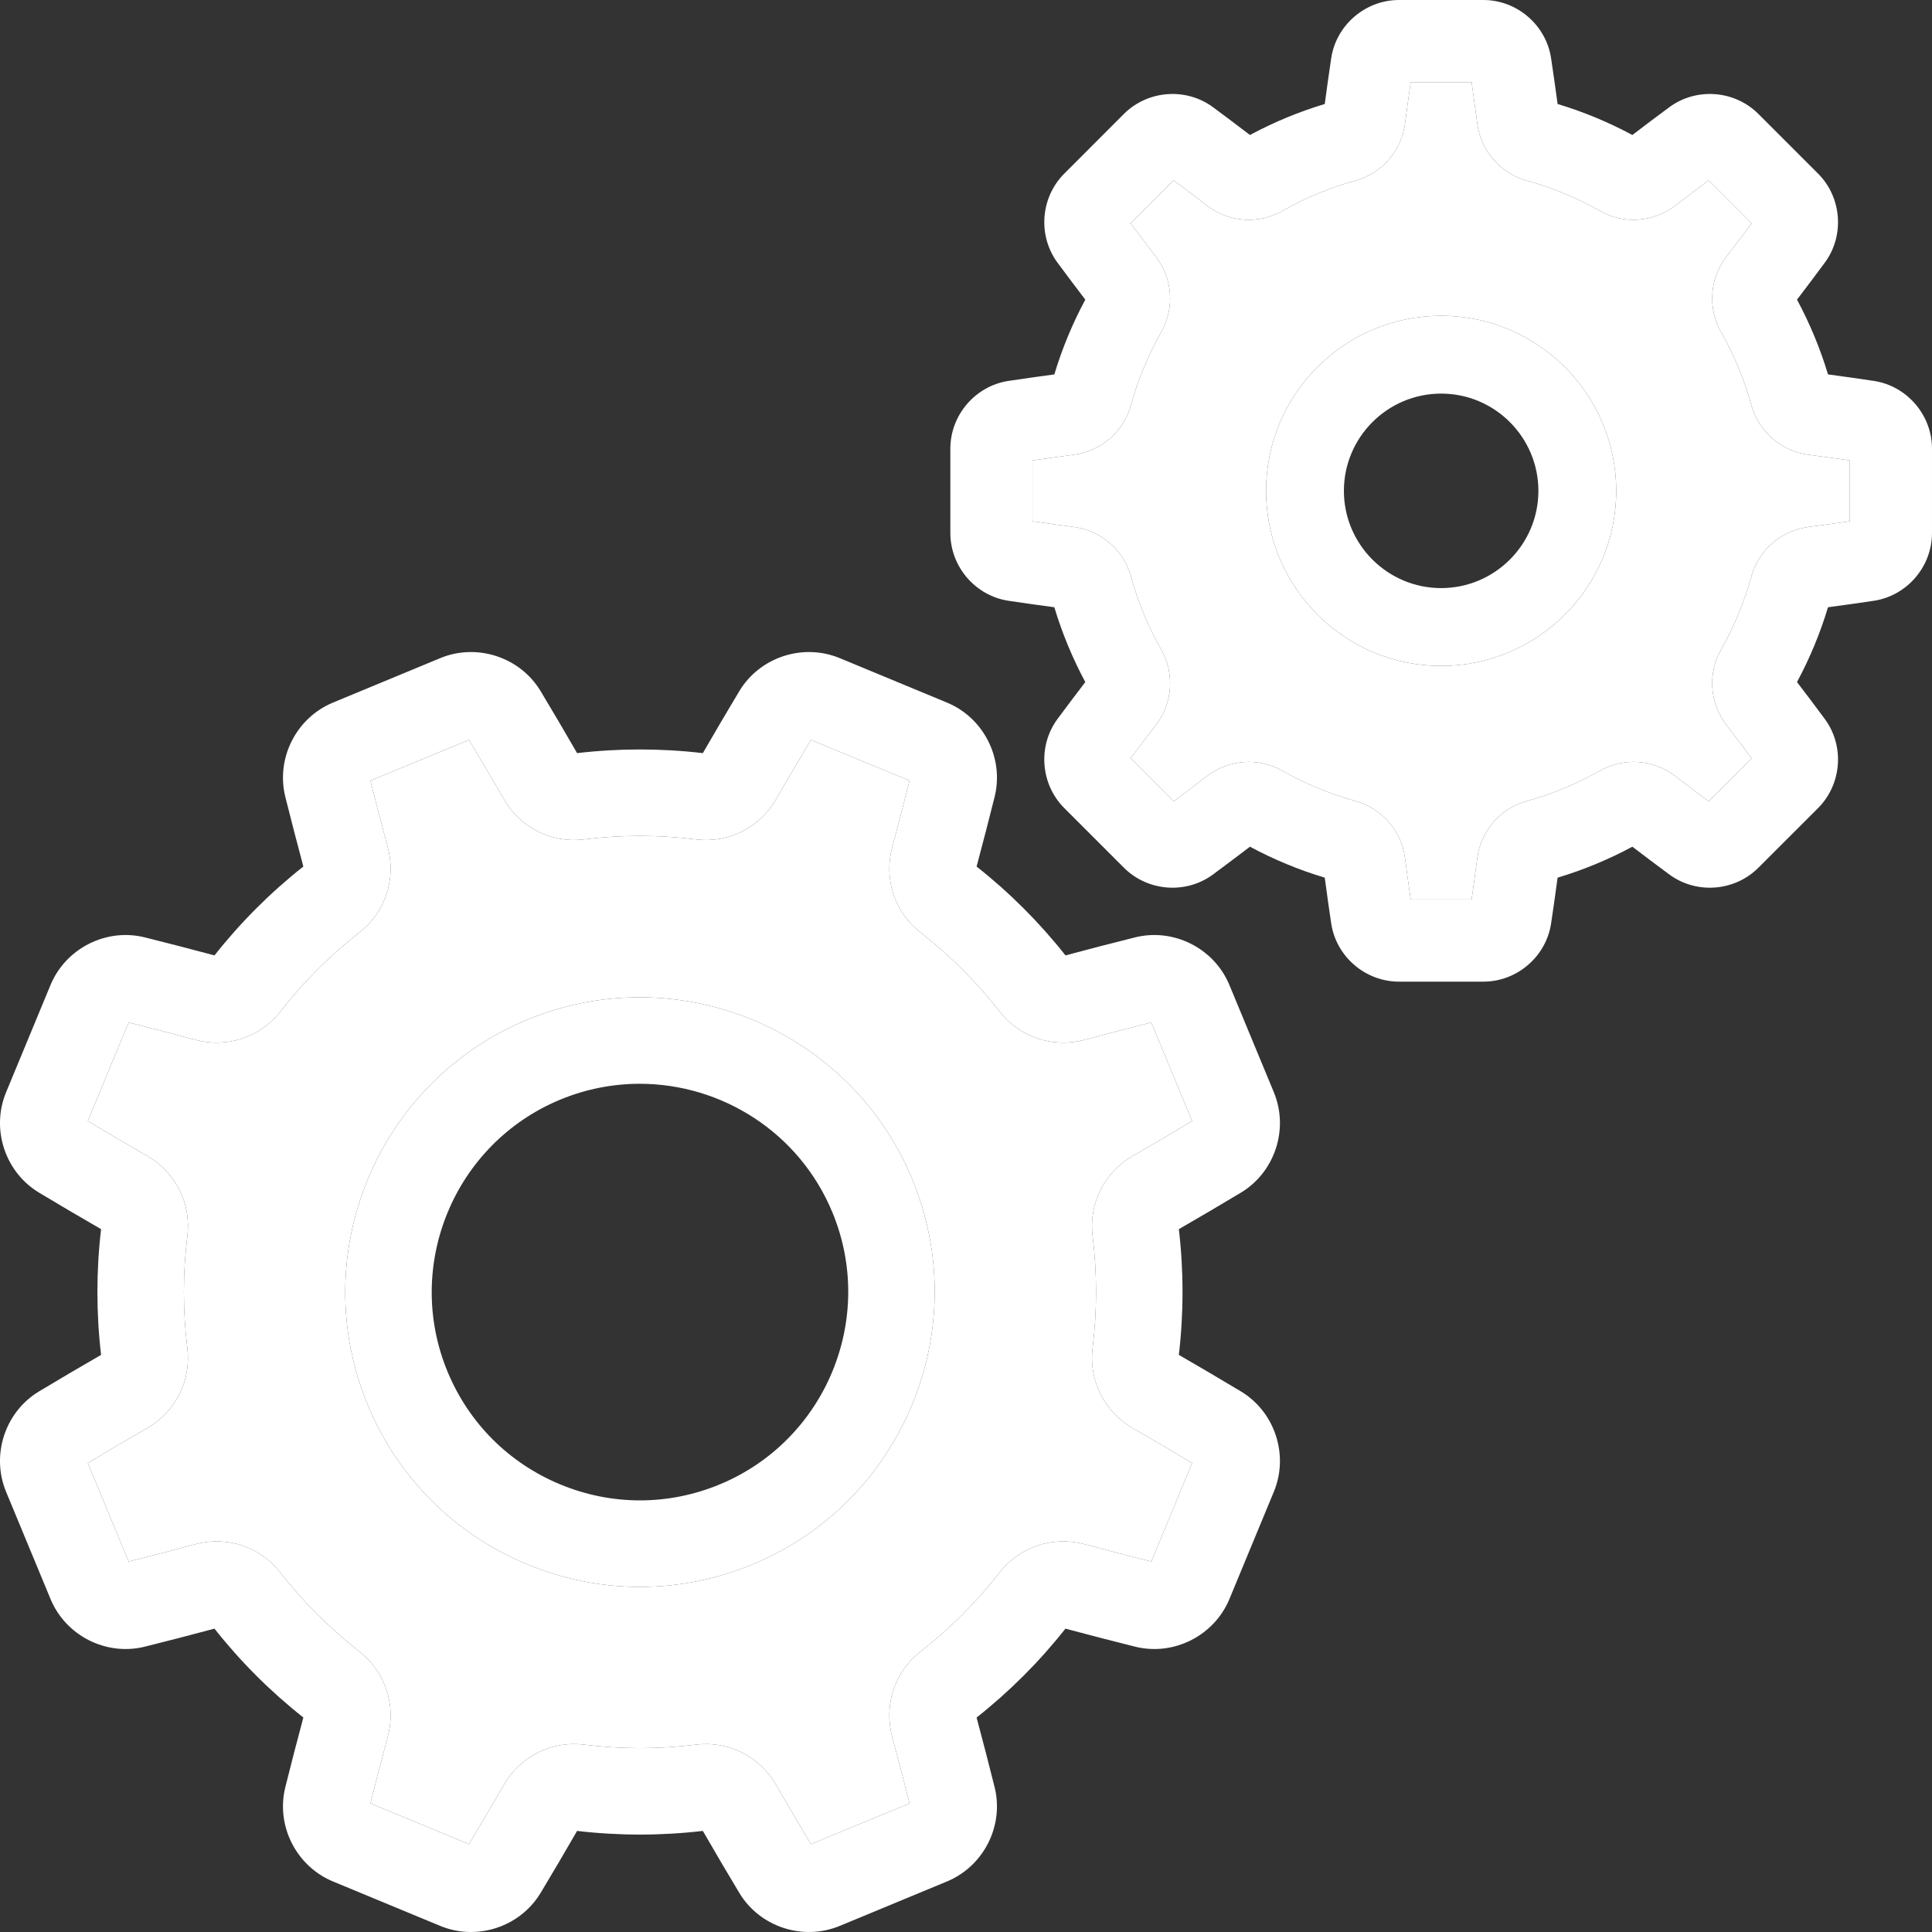
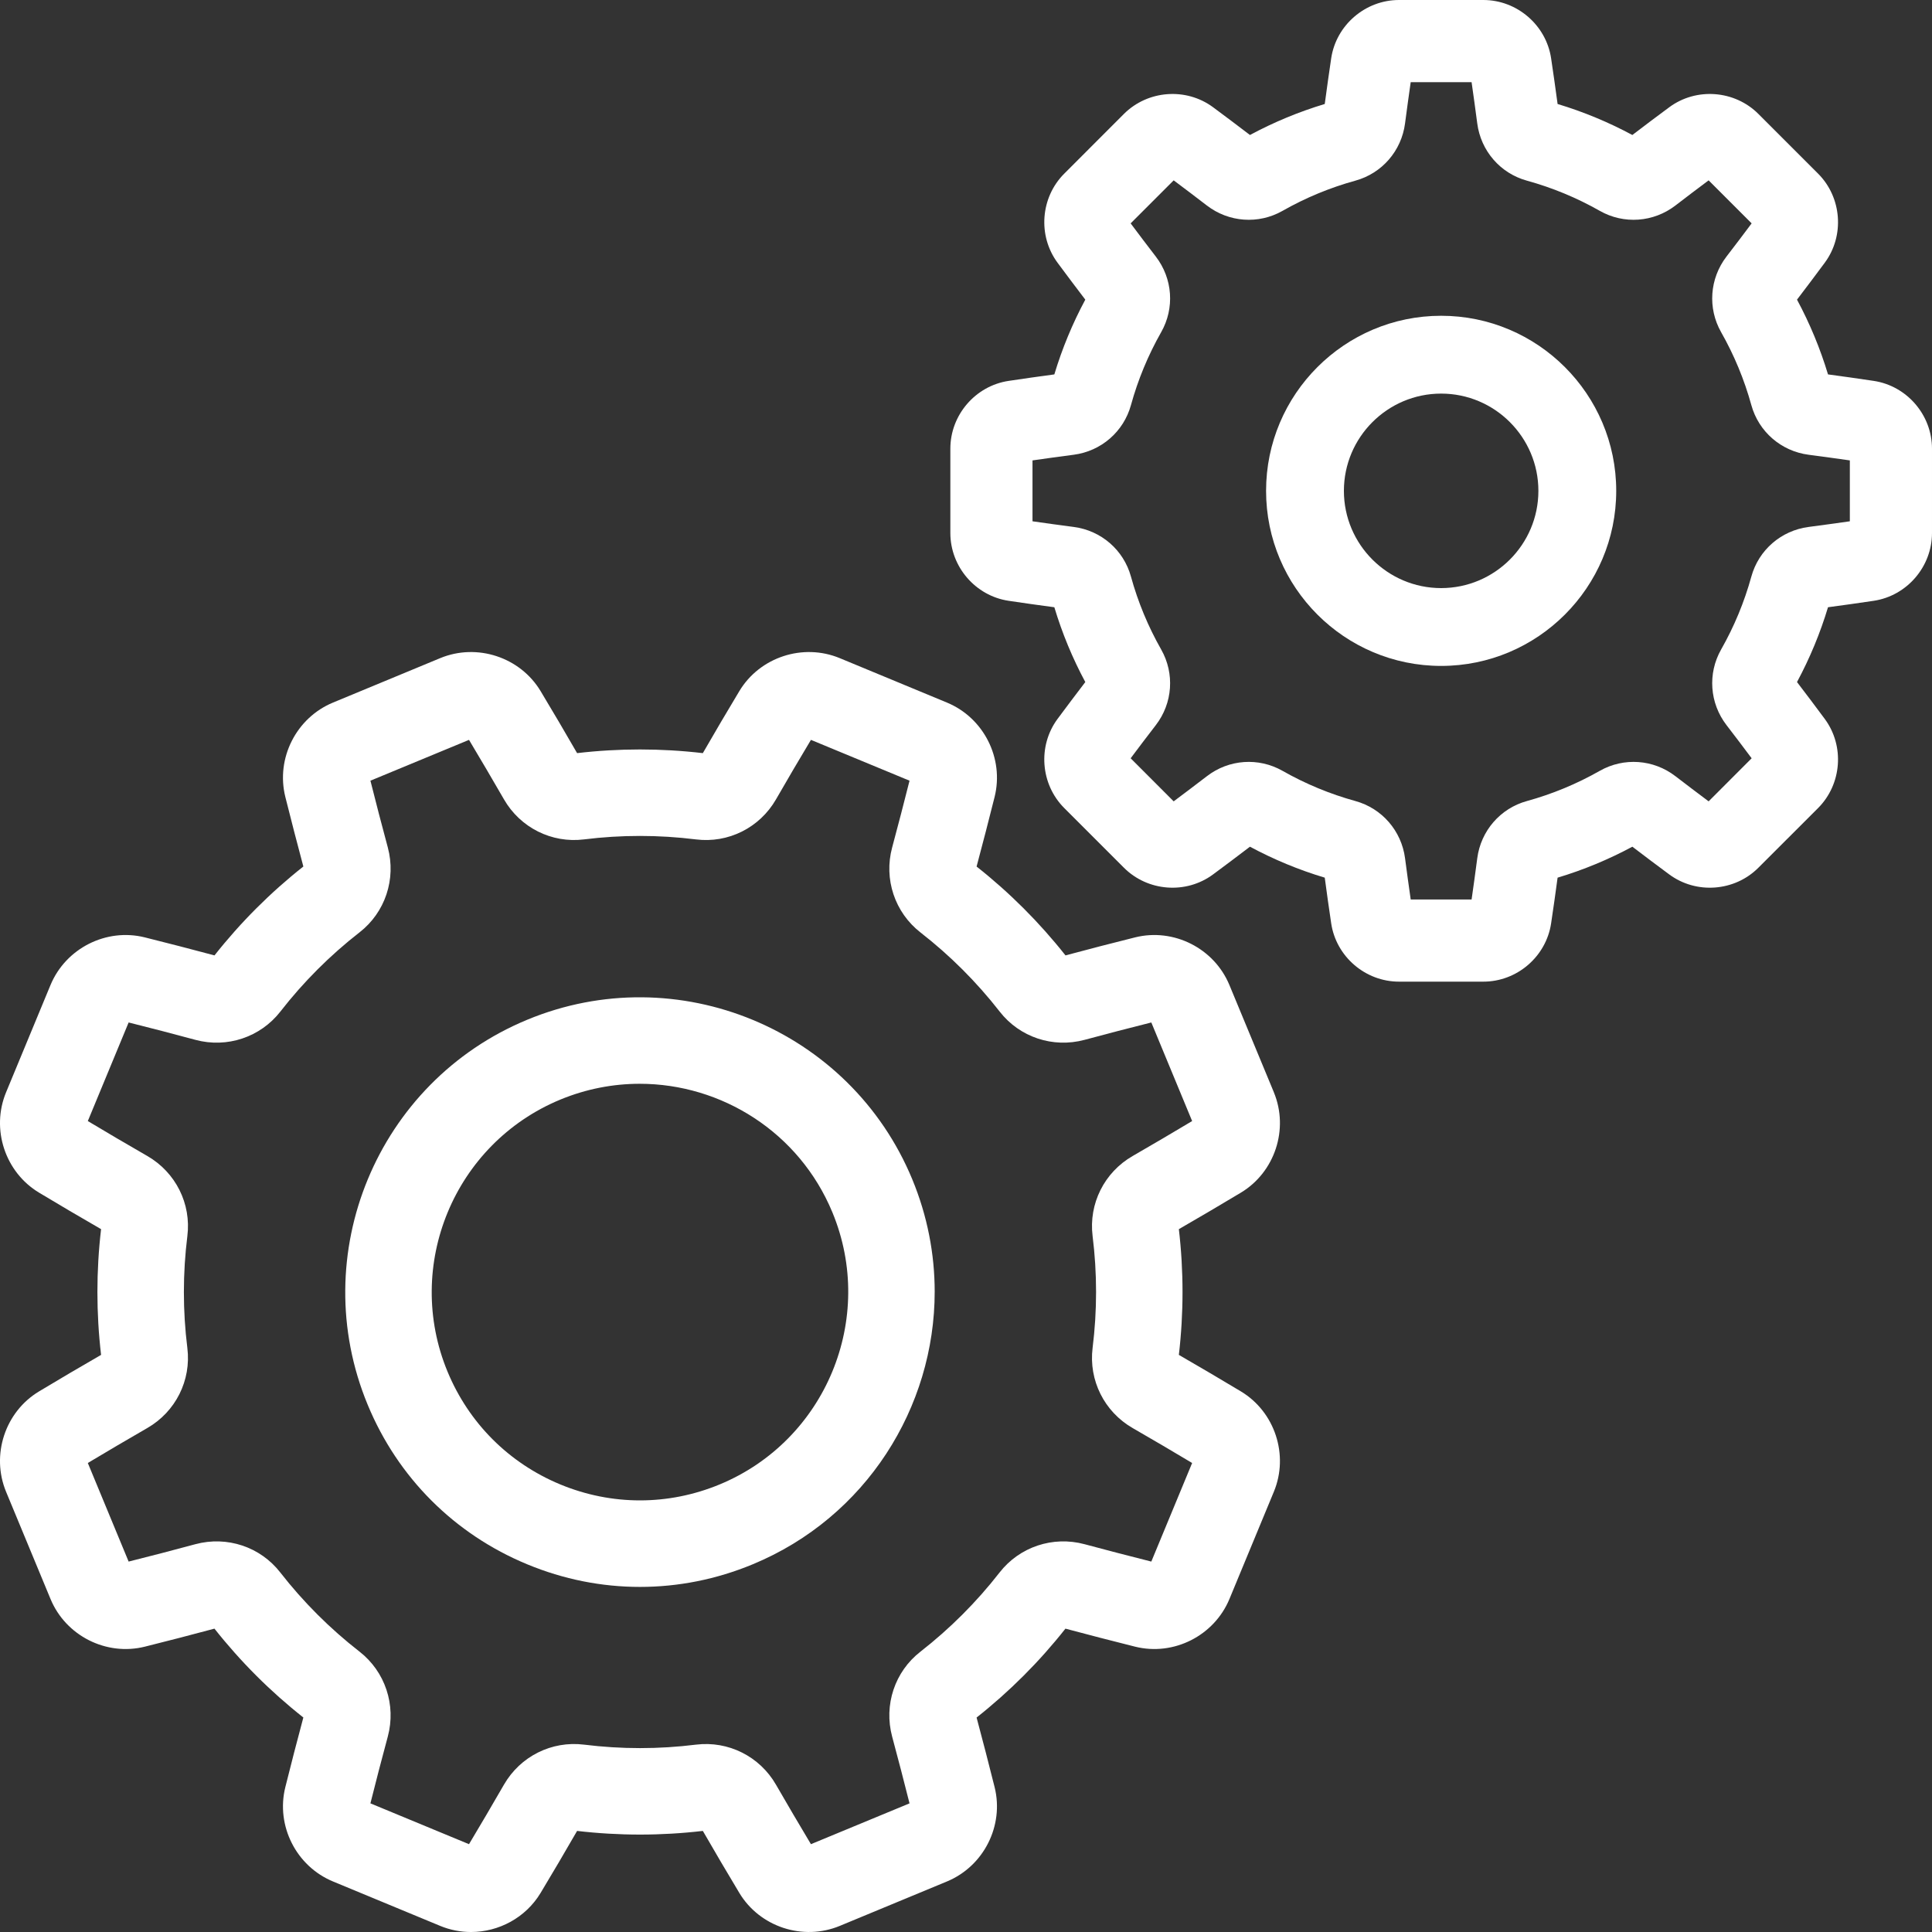
<svg xmlns="http://www.w3.org/2000/svg" version="1.1" width="512" height="512" x="0" y="0" viewBox="0 0 512 512" style="enable-background:new 0 0 512 512" xml:space="preserve" class="">
  <rect x="0" y="0" width="512" height="512" fill="#333333" stroke="none" />
  <g>
    <path style="" d="M511.999,118.896v22.356c0,8.926-6.646,16.65-15.446,17.967c-3.965,0.584-8.021,1.169-12.112,1.707  c-2.063,6.864-4.824,13.51-8.216,19.824c2.498,3.266,4.973,6.554,7.357,9.774c5.294,7.162,4.526,17.314-1.776,23.628l-15.813,15.802  c-6.302,6.314-16.466,7.081-23.628,1.776c-3.231-2.383-6.509-4.859-9.774-7.345c-6.314,3.392-12.96,6.153-19.812,8.204  c-0.55,4.102-1.123,8.159-1.719,12.112c-1.318,8.812-9.041,15.446-17.956,15.446h-22.356c-8.926,0-16.65-6.635-17.967-15.446  c-0.584-3.953-1.169-8.021-1.707-12.112c-6.864-2.051-13.51-4.813-19.824-8.204c-3.266,2.487-6.543,4.962-9.774,7.345  c-7.162,5.305-17.314,4.538-23.628-1.776l-15.802-15.802c-6.314-6.314-7.082-16.466-1.788-23.628  c2.395-3.22,4.859-6.509,7.357-9.774c-3.392-6.314-6.142-12.96-8.204-19.824c-4.102-0.539-8.159-1.123-12.112-1.707  c-8.812-1.318-15.446-9.041-15.446-17.967v-22.356c0-8.915,6.635-16.638,15.446-17.956c3.953-0.596,8.021-1.169,12.112-1.719  c2.063-6.852,4.813-13.498,8.204-19.812c-2.498-3.277-4.962-6.554-7.345-9.774c-5.305-7.162-4.538-17.326,1.776-23.628  l15.802-15.813c6.314-6.302,16.466-7.07,23.628-1.776c3.231,2.395,6.509,4.859,9.774,7.357c6.314-3.392,12.96-6.153,19.824-8.216  c0.539-4.091,1.123-8.147,1.707-12.112C354.097,6.646,361.82,0,370.747,0h22.356c8.915,0,16.638,6.646,17.956,15.446  c0.596,3.965,1.169,8.021,1.719,12.112c6.852,2.063,13.498,4.824,19.812,8.216c3.266-2.498,6.543-4.962,9.786-7.357  c7.15-5.294,17.314-4.526,23.617,1.776l15.813,15.813c6.302,6.302,7.07,16.466,1.776,23.616c-2.383,3.231-4.859,6.509-7.357,9.786  c3.392,6.314,6.153,12.96,8.216,19.812c4.091,0.55,8.147,1.123,12.112,1.719C505.353,102.258,511.999,109.981,511.999,118.896z   M490.227,138.147v-16.134c-3.598-0.516-7.265-1.02-10.943-1.501c-7.265-0.951-13.223-6.119-15.16-13.155  c-1.856-6.738-4.549-13.235-8.01-19.331c-3.609-6.348-3.048-14.209,1.421-20.03c2.257-2.933,4.492-5.878,6.669-8.8l-11.401-11.401  c-2.933,2.189-5.878,4.423-8.8,6.669c-5.821,4.469-13.682,5.03-20.03,1.421c-6.096-3.461-12.593-6.153-19.331-8.01  c-7.047-1.937-12.204-7.895-13.155-15.171c-0.481-3.667-0.985-7.334-1.501-10.932h-16.134c-0.516,3.598-1.02,7.265-1.501,10.943  c-0.951,7.265-6.108,13.223-13.155,15.16c-6.738,1.856-13.235,4.549-19.319,8.01c-6.36,3.61-14.22,3.048-20.041-1.421  c-2.922-2.246-5.867-4.48-8.8-6.669l-11.401,11.401c2.177,2.922,4.412,5.867,6.669,8.8c4.48,5.821,5.03,13.682,1.421,20.03  c-3.461,6.096-6.153,12.593-8.01,19.331c-1.937,7.036-7.884,12.204-15.16,13.155c-3.678,0.481-7.345,0.985-10.932,1.501v16.134  c3.587,0.516,7.253,1.02,10.932,1.501c7.276,0.951,13.223,6.108,15.16,13.155c1.856,6.738,4.549,13.235,8.01,19.319  c3.609,6.36,3.06,14.22-1.409,20.03c-2.269,2.933-4.503,5.89-6.68,8.8l11.401,11.413c2.933-2.189,5.878-4.423,8.812-6.669  c5.81-4.48,13.67-5.03,20.03-1.421c6.085,3.461,12.593,6.153,19.319,8.01c7.047,1.937,12.204,7.895,13.155,15.16  c0.481,3.678,0.985,7.345,1.501,10.932h16.134c0.516-3.587,1.02-7.253,1.501-10.932c0.951-7.265,6.107-13.223,13.155-15.16  c6.738-1.856,13.235-4.549,19.319-8.01c6.36-3.609,14.22-3.059,20.041,1.421c2.922,2.246,5.878,4.48,8.8,6.669l11.401-11.413  c-2.177-2.911-4.412-5.867-6.669-8.8c-4.469-5.81-5.03-13.67-1.421-20.03c3.461-6.085,6.153-12.582,8.01-19.319  c1.937-7.047,7.895-12.204,15.16-13.155C482.962,139.167,486.629,138.662,490.227,138.147z" fill="#ffffff" data-original="#1e0478" class="" />
-     <path style="" d="M490.227,122.013v16.134c-3.598,0.516-7.265,1.02-10.943,1.501  c-7.265,0.951-13.223,6.108-15.16,13.155c-1.856,6.738-4.549,13.235-8.01,19.319c-3.609,6.36-3.048,14.22,1.421,20.03  c2.257,2.933,4.492,5.89,6.669,8.8l-11.401,11.413c-2.922-2.189-5.878-4.423-8.8-6.669c-5.821-4.48-13.682-5.03-20.041-1.421  c-6.085,3.461-12.582,6.153-19.319,8.01c-7.047,1.937-12.204,7.895-13.155,15.16c-0.481,3.678-0.985,7.345-1.501,10.932h-16.134  c-0.516-3.587-1.02-7.253-1.501-10.932c-0.951-7.265-6.108-13.223-13.155-15.16c-6.726-1.856-13.235-4.549-19.319-8.01  c-6.36-3.609-14.22-3.059-20.03,1.421c-2.933,2.246-5.878,4.48-8.812,6.669l-11.401-11.413c2.177-2.911,4.412-5.867,6.68-8.8  c4.469-5.81,5.019-13.67,1.409-20.03c-3.461-6.085-6.153-12.582-8.01-19.319c-1.937-7.047-7.884-12.204-15.16-13.155  c-3.678-0.481-7.345-0.985-10.932-1.501v-16.134c3.587-0.516,7.253-1.02,10.932-1.501c7.276-0.951,13.223-6.119,15.16-13.155  c1.856-6.738,4.549-13.235,8.01-19.331c3.609-6.348,3.06-14.209-1.421-20.03c-2.257-2.933-4.492-5.878-6.669-8.8l11.401-11.401  c2.933,2.189,5.878,4.423,8.8,6.669c5.821,4.469,13.682,5.03,20.041,1.421c6.085-3.461,12.582-6.153,19.319-8.01  c7.047-1.937,12.204-7.895,13.155-15.16c0.481-3.678,0.985-7.345,1.501-10.943h16.134c0.516,3.598,1.02,7.265,1.501,10.932  c0.951,7.276,6.108,13.235,13.155,15.171c6.738,1.856,13.235,4.549,19.331,8.01c6.348,3.61,14.209,3.048,20.03-1.421  c2.922-2.246,5.867-4.48,8.8-6.669l11.401,11.401c-2.177,2.922-4.412,5.867-6.669,8.8c-4.469,5.821-5.03,13.682-1.421,20.03  c3.461,6.096,6.153,12.593,8.01,19.331c1.937,7.036,7.895,12.204,15.16,13.155C482.962,120.993,486.629,121.497,490.227,122.013z   M428.315,130.08c0-25.587-20.809-46.396-46.396-46.396s-46.396,20.809-46.396,46.396s20.809,46.396,46.396,46.396  C407.506,176.476,428.315,155.667,428.315,130.08z" fill="#ffffff" data-original="#9b8ccc" class="" />
    <g>
      <path style="" d="M381.919,83.683c25.587,0,46.396,20.809,46.396,46.396s-20.809,46.396-46.396,46.396   s-46.396-20.809-46.396-46.396S356.331,83.683,381.919,83.683z M407.69,130.08c0-14.209-11.562-25.771-25.771-25.771   c-14.209,0-25.771,11.562-25.771,25.771c0,14.209,11.562,25.771,25.771,25.771C396.128,155.85,407.69,144.289,407.69,130.08z" fill="#ffffff" data-original="#1e0478" class="" />
      <path style="" d="M337.585,289.471c4.033,9.74,0.275,21.176-8.743,26.596c-5.363,3.22-10.886,6.474-16.432,9.671   c1.295,11.046,1.295,22.253,0,33.322c5.523,3.186,11.046,6.44,16.432,9.671c9.018,5.42,12.777,16.856,8.743,26.596l-11.768,28.418   c-4.045,9.751-14.782,15.183-25.003,12.639c-6.073-1.513-12.272-3.128-18.46-4.778c-6.898,8.743-14.816,16.661-23.548,23.559   c1.662,6.222,3.277,12.421,4.778,18.449c2.544,10.221-2.888,20.958-12.628,24.992l-28.418,11.78   c-9.751,4.033-21.187,0.275-26.607-8.743c-3.243-5.397-6.497-10.92-9.671-16.432c-11.058,1.295-22.253,1.295-33.322,0   c-3.208,5.569-6.463,11.104-9.671,16.432c-3.953,6.577-11.104,10.359-18.46,10.359c-2.739,0-5.5-0.527-8.136-1.616l-28.429-11.78   c-9.74-4.033-15.171-14.77-12.628-24.992c1.513-6.062,3.117-12.272,4.778-18.46c-8.743-6.898-16.661-14.816-23.559-23.548   c-6.188,1.662-12.387,3.266-18.449,4.778c-10.221,2.544-20.958-2.888-24.992-12.628l-11.78-28.418   c-4.033-9.751-0.275-21.187,8.743-26.607c5.363-3.231,10.886-6.474,16.432-9.671c-1.295-11.058-1.295-22.253,0-33.322   c-5.535-3.186-11.058-6.44-16.432-9.671c-9.018-5.42-12.777-16.856-8.743-26.596l11.768-28.418   c4.045-9.751,14.782-15.183,24.992-12.639c6.062,1.513,12.272,3.117,18.472,4.778c6.898-8.743,14.816-16.661,23.548-23.559   c-1.65-6.165-3.254-12.364-4.778-18.449c-2.544-10.221,2.888-20.958,12.628-24.992l28.418-11.78   c9.751-4.033,21.187-0.275,26.607,8.743c3.22,5.351,6.474,10.874,9.671,16.432c11.058-1.295,22.253-1.295,33.322,0   c3.186-5.535,6.44-11.058,9.671-16.432c5.42-9.018,16.856-12.777,26.607-8.743l28.418,11.78c9.74,4.033,15.171,14.77,12.628,24.992   c-1.513,6.073-3.128,12.272-4.778,18.46c8.743,6.898,16.661,14.816,23.559,23.548c6.176-1.662,12.387-3.266,18.449-4.778   c10.221-2.544,20.958,2.888,24.992,12.628l11.78,28.418C337.585,289.471,337.585,289.471,337.585,289.471z M315.928,297.091   l-10.817-26.126c-5.821,1.467-11.768,3.002-17.692,4.606c-8.376,2.246-17.211-0.688-22.505-7.505   c-6.096-7.815-13.143-14.862-20.981-20.958c-6.807-5.305-9.763-14.152-7.505-22.516c1.593-5.924,3.14-11.871,4.606-17.704   l-26.126-10.817c-3.094,5.156-6.211,10.462-9.259,15.767c-4.331,7.517-12.65,11.688-21.233,10.611   c-9.855-1.226-19.824-1.226-29.655,0c-8.548,1.066-16.89-3.105-21.21-10.622c-3.071-5.317-6.176-10.611-9.259-15.756   l-26.126,10.817c1.467,5.844,3.014,11.791,4.606,17.692c2.246,8.376-0.688,17.211-7.494,22.505   c-7.826,6.096-14.873,13.143-20.97,20.981c-5.305,6.806-14.152,9.763-22.516,7.505c-5.936-1.604-11.883-3.151-17.704-4.606   l-10.817,26.126c5.168,3.094,10.462,6.211,15.767,9.259c7.517,4.331,11.688,12.662,10.611,21.233   c-1.226,9.843-1.226,19.824,0,29.655c1.066,8.56-3.105,16.89-10.622,21.21c-5.305,3.06-10.599,6.165-15.756,9.259l10.817,26.126   c5.821-1.455,11.768-3.002,17.692-4.606c8.376-2.246,17.211,0.688,22.505,7.505c6.096,7.815,13.143,14.862,20.981,20.958   c6.807,5.305,9.751,14.152,7.505,22.516c-1.604,5.936-3.151,11.883-4.606,17.704l26.126,10.817   c3.071-5.122,6.176-10.427,9.259-15.767c4.331-7.517,12.65-11.676,21.233-10.611c9.843,1.226,19.824,1.226,29.655,0   c8.56-1.054,16.89,3.105,21.21,10.622c3.048,5.282,6.153,10.576,9.259,15.756l26.126-10.817   c-1.455-5.798-3.002-11.734-4.606-17.692c-2.246-8.376,0.688-17.211,7.494-22.505c7.815-6.096,14.873-13.143,20.97-20.981   c5.305-6.807,14.14-9.751,22.516-7.505c5.924,1.593,11.871,3.14,17.704,4.606l10.817-26.126   c-5.168-3.094-10.473-6.211-15.767-9.259c-7.517-4.331-11.676-12.662-10.611-21.233c1.226-9.843,1.226-19.824,0-29.655   c-1.066-8.56,3.105-16.89,10.622-21.21C305.477,303.29,310.783,300.173,315.928,297.091z" fill="#ffffff" data-original="#1e0478" class="" />
    </g>
-     <path style="" d="M305.111,270.965l10.817,26.126c-5.145,3.082-10.45,6.199-15.756,9.259  c-7.517,4.32-11.688,12.65-10.622,21.21c1.226,9.832,1.226,19.812,0,29.655c-1.066,8.571,3.094,16.902,10.611,21.233  c5.294,3.048,10.599,6.165,15.767,9.259l-10.817,26.126c-5.833-1.467-11.78-3.014-17.704-4.606  c-8.376-2.246-17.211,0.699-22.516,7.505c-6.096,7.838-13.155,14.885-20.97,20.981c-6.807,5.294-9.74,14.129-7.494,22.505  c1.604,5.959,3.151,11.894,4.606,17.692l-26.126,10.817c-3.105-5.179-6.211-10.473-9.259-15.756  c-4.32-7.517-12.65-11.676-21.21-10.622c-9.832,1.226-19.812,1.226-29.655,0c-8.583-1.066-16.902,3.094-21.233,10.611  c-3.082,5.34-6.188,10.645-9.259,15.767L98.166,477.91c1.455-5.821,3.002-11.768,4.606-17.704  c2.246-8.365-0.699-17.211-7.505-22.516c-7.838-6.096-14.885-13.143-20.981-20.958c-5.294-6.818-14.129-9.751-22.505-7.505  c-5.924,1.604-11.871,3.151-17.692,4.606l-10.817-26.126c5.156-3.094,10.45-6.199,15.756-9.259  c7.517-4.32,11.688-12.65,10.622-21.21c-1.226-9.832-1.226-19.812,0-29.655c1.077-8.571-3.094-16.902-10.611-21.233  c-5.305-3.048-10.599-6.165-15.767-9.259l10.817-26.126c5.821,1.455,11.768,3.002,17.704,4.606  c8.365,2.257,17.211-0.699,22.516-7.505c6.096-7.838,13.143-14.885,20.97-20.981c6.806-5.294,9.74-14.129,7.494-22.505  c-1.593-5.901-3.14-11.848-4.606-17.692l26.126-10.817c3.082,5.145,6.188,10.439,9.259,15.756  c4.32,7.517,12.662,11.688,21.21,10.622c9.832-1.226,19.801-1.226,29.655,0c8.583,1.077,16.902-3.094,21.233-10.611  c3.048-5.305,6.165-10.611,9.259-15.767l26.126,10.817c-1.467,5.832-3.014,11.78-4.606,17.704  c-2.257,8.365,0.699,17.211,7.505,22.516c7.838,6.096,14.885,13.143,20.981,20.958c5.294,6.818,14.129,9.751,22.505,7.505  C293.343,273.967,299.29,272.432,305.111,270.965z M247.702,342.307c0-9.946-1.914-20.053-5.947-29.793  c-16.478-39.796-62.255-58.76-102.04-42.271c-39.796,16.478-58.76,62.255-42.271,102.04c7.975,19.285,22.998,34.296,42.271,42.271  c9.637,3.999,19.755,5.993,29.884,5.993s20.248-1.994,29.884-5.993C229.529,402.111,247.702,372.96,247.702,342.307z" fill="#ffffff" data-original="#6f7ccd" class="" />
    <path style="" d="M241.755,312.515c4.033,9.74,5.947,19.847,5.947,29.793c0,30.652-18.174,59.803-48.218,72.247  c-9.637,3.999-19.755,5.993-29.884,5.993s-20.248-1.994-29.884-5.993c-19.274-7.975-34.296-22.986-42.271-42.271  c-16.489-39.785,2.475-85.563,42.271-102.04C179.5,253.754,225.278,272.718,241.755,312.515z M190.718,393.39  c28.12-11.654,41.515-44.002,29.873-72.11c-8.8-21.233-29.392-34.067-51.06-34.067c-7.024,0-14.163,1.352-21.05,4.194  c-28.12,11.654-41.515,44.002-29.873,72.11c5.649,13.624,16.249,24.224,29.873,29.873  C162.106,399.028,177.105,399.028,190.718,393.39z" fill="#ffffff" data-original="#1e0478" class="" />
    <g>
</g>
    <g>
</g>
    <g>
</g>
    <g>
</g>
    <g>
</g>
    <g>
</g>
    <g>
</g>
    <g>
</g>
    <g>
</g>
    <g>
</g>
    <g>
</g>
    <g>
</g>
    <g>
</g>
    <g>
</g>
    <g>
</g>
  </g>
</svg>